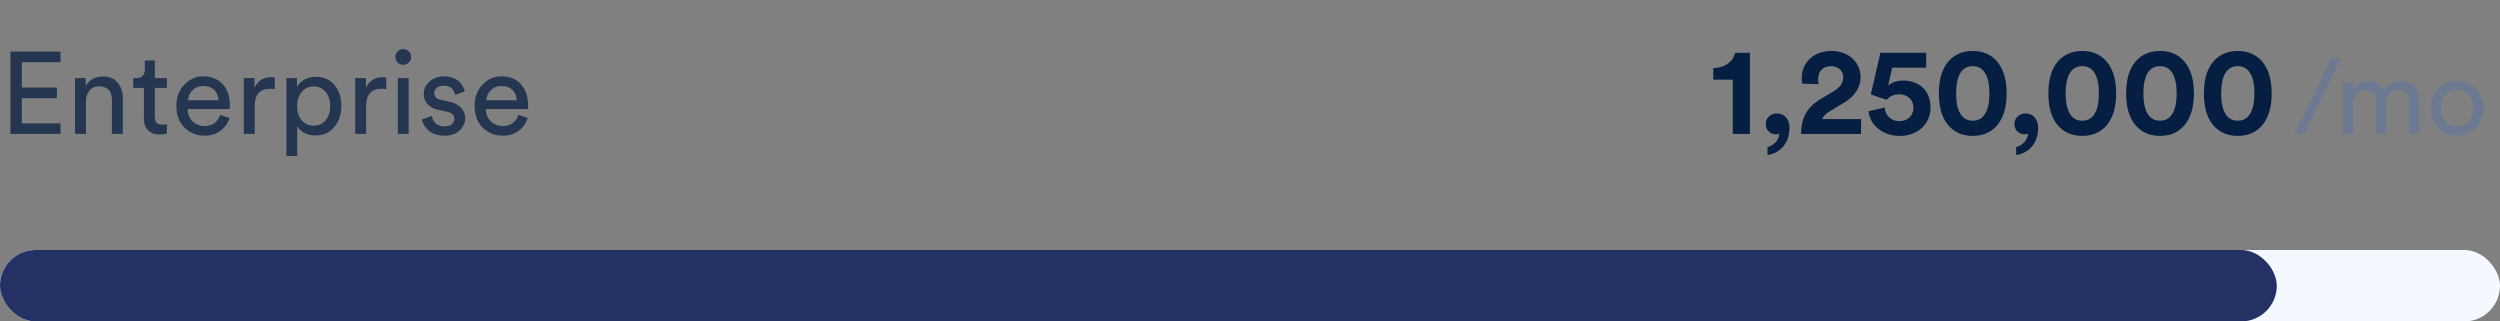
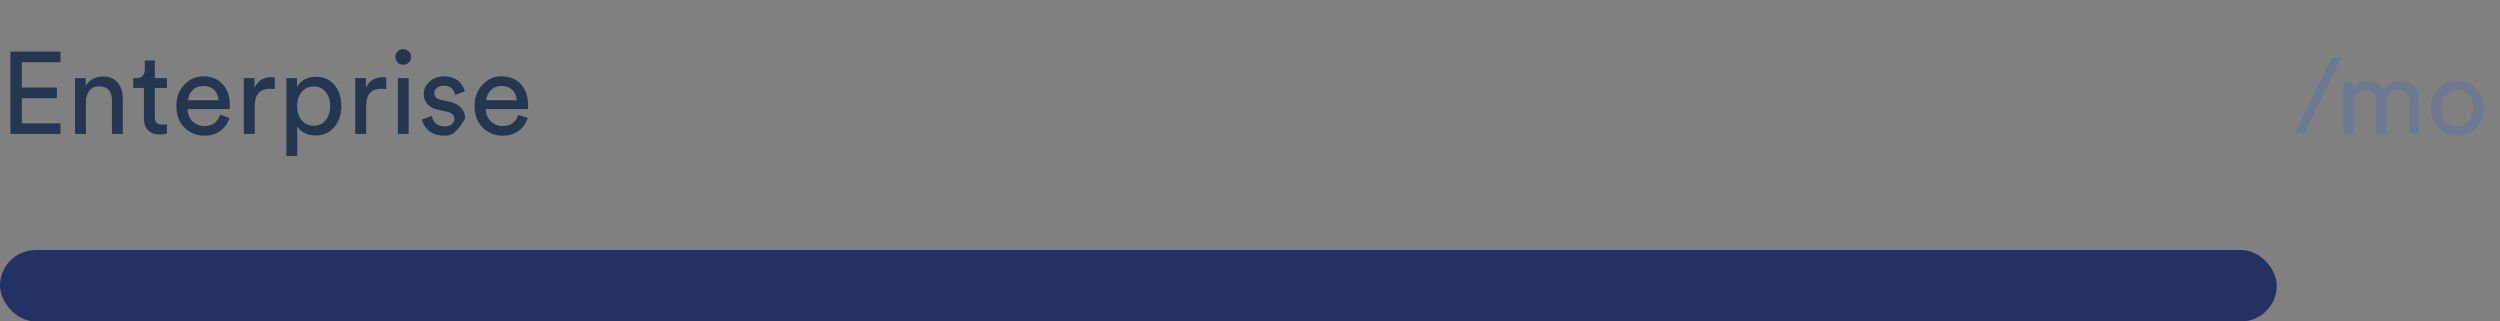
<svg xmlns="http://www.w3.org/2000/svg" width="280" height="36" viewBox="0 0 280 36" fill="none">
  <rect x="0" y="0" width="280" height="36" fill="#808080" stroke="none" />
-   <path d="M195.989 15V5.914H194.323C194.141 6.866 193.217 7.608 191.887 7.622V8.924H194.071V15H195.989ZM197.762 13.88C197.762 14.552 198.238 15.042 198.924 15.042C199.078 15.042 199.232 15 199.288 14.958C199.26 15.728 198.588 16.33 197.958 16.47V17.366C198.994 17.24 200.422 16.372 200.422 14.314C200.422 13.404 199.904 12.704 199.036 12.704C198.308 12.704 197.762 13.208 197.762 13.88ZM203.692 9.428C203.65 9.274 203.622 9.092 203.622 8.924C203.622 8.07 204.098 7.412 205.064 7.412C205.974 7.412 206.436 8 206.436 8.658C206.436 9.288 206.128 9.764 205.358 10.226L203.86 11.122C202.236 12.102 201.732 13.404 201.718 15H208.438V13.334H204.084C204.224 12.984 204.518 12.732 204.868 12.508L206.618 11.444C207.738 10.758 208.382 9.806 208.382 8.63C208.382 7.048 207.136 5.704 205.106 5.704C202.992 5.704 201.788 7.146 201.788 8.742C201.788 8.966 201.83 9.246 201.858 9.372L203.692 9.428ZM209.277 12.452C209.389 13.88 210.761 15.224 212.735 15.224C214.919 15.224 216.221 13.754 216.221 12.06C216.221 10.114 214.933 9.022 213.113 9.022C212.511 9.022 211.867 9.218 211.475 9.582L211.923 7.58H215.731V5.914H210.607L209.529 10.576C209.725 10.632 211.111 11.108 211.293 11.178C211.587 10.842 212.077 10.562 212.693 10.562C213.533 10.562 214.303 11.052 214.303 12.088C214.303 12.998 213.603 13.572 212.735 13.572C211.769 13.572 211.125 12.886 211.083 12.046L209.277 12.452ZM219.088 10.464C219.088 9.512 219.228 8.7 219.578 8.154C219.858 7.706 220.292 7.412 220.95 7.412C221.622 7.412 222.028 7.706 222.308 8.154C222.672 8.7 222.812 9.512 222.812 10.464C222.812 11.416 222.672 12.228 222.308 12.774C222.028 13.222 221.622 13.516 220.95 13.516C220.292 13.516 219.858 13.222 219.578 12.774C219.228 12.228 219.088 11.416 219.088 10.464ZM217.156 10.464C217.156 11.626 217.338 12.76 217.954 13.698C218.556 14.594 219.536 15.224 220.95 15.224C222.364 15.224 223.344 14.594 223.932 13.698C224.548 12.76 224.744 11.626 224.744 10.464C224.744 9.302 224.548 8.168 223.932 7.23C223.344 6.334 222.364 5.704 220.95 5.704C219.536 5.704 218.556 6.334 217.954 7.23C217.338 8.168 217.156 9.302 217.156 10.464ZM225.612 13.88C225.612 14.552 226.088 15.042 226.774 15.042C226.928 15.042 227.082 15 227.138 14.958C227.11 15.728 226.438 16.33 225.808 16.47V17.366C226.844 17.24 228.272 16.372 228.272 14.314C228.272 13.404 227.754 12.704 226.886 12.704C226.158 12.704 225.612 13.208 225.612 13.88ZM231.352 10.464C231.352 9.512 231.492 8.7 231.842 8.154C232.122 7.706 232.556 7.412 233.214 7.412C233.886 7.412 234.292 7.706 234.572 8.154C234.936 8.7 235.076 9.512 235.076 10.464C235.076 11.416 234.936 12.228 234.572 12.774C234.292 13.222 233.886 13.516 233.214 13.516C232.556 13.516 232.122 13.222 231.842 12.774C231.492 12.228 231.352 11.416 231.352 10.464ZM229.42 10.464C229.42 11.626 229.602 12.76 230.218 13.698C230.82 14.594 231.8 15.224 233.214 15.224C234.628 15.224 235.608 14.594 236.196 13.698C236.812 12.76 237.008 11.626 237.008 10.464C237.008 9.302 236.812 8.168 236.196 7.23C235.608 6.334 234.628 5.704 233.214 5.704C231.8 5.704 230.82 6.334 230.218 7.23C229.602 8.168 229.42 9.302 229.42 10.464ZM240.061 10.464C240.061 9.512 240.201 8.7 240.551 8.154C240.831 7.706 241.265 7.412 241.923 7.412C242.595 7.412 243.001 7.706 243.281 8.154C243.645 8.7 243.785 9.512 243.785 10.464C243.785 11.416 243.645 12.228 243.281 12.774C243.001 13.222 242.595 13.516 241.923 13.516C241.265 13.516 240.831 13.222 240.551 12.774C240.201 12.228 240.061 11.416 240.061 10.464ZM238.129 10.464C238.129 11.626 238.311 12.76 238.927 13.698C239.529 14.594 240.509 15.224 241.923 15.224C243.337 15.224 244.317 14.594 244.905 13.698C245.521 12.76 245.717 11.626 245.717 10.464C245.717 9.302 245.521 8.168 244.905 7.23C244.317 6.334 243.337 5.704 241.923 5.704C240.509 5.704 239.529 6.334 238.927 7.23C238.311 8.168 238.129 9.302 238.129 10.464ZM248.77 10.464C248.77 9.512 248.91 8.7 249.26 8.154C249.54 7.706 249.974 7.412 250.632 7.412C251.304 7.412 251.71 7.706 251.99 8.154C252.354 8.7 252.494 9.512 252.494 10.464C252.494 11.416 252.354 12.228 251.99 12.774C251.71 13.222 251.304 13.516 250.632 13.516C249.974 13.516 249.54 13.222 249.26 12.774C248.91 12.228 248.77 11.416 248.77 10.464ZM246.838 10.464C246.838 11.626 247.02 12.76 247.636 13.698C248.238 14.594 249.218 15.224 250.632 15.224C252.046 15.224 253.026 14.594 253.614 13.698C254.23 12.76 254.426 11.626 254.426 10.464C254.426 9.302 254.23 8.168 253.614 7.23C253.026 6.334 252.046 5.704 250.632 5.704C249.218 5.704 248.238 6.334 247.636 7.23C247.02 8.168 246.838 9.302 246.838 10.464Z" fill="#061E41" />
-   <path d="M6.773 15H1.17V5.783H6.773V6.966H2.444V9.8H6.37V10.996H2.444V13.817H6.773V15ZM9.625 11.386V15H8.403V8.747H9.599V9.644C10.015 8.925 10.657 8.565 11.523 8.565C12.243 8.565 12.793 8.795 13.174 9.254C13.564 9.713 13.759 10.307 13.759 11.035V15H12.537V11.243C12.537 10.194 12.052 9.67 11.081 9.67C10.622 9.67 10.262 9.835 10.002 10.164C9.751 10.485 9.625 10.892 9.625 11.386ZM17.341 6.771V8.747H18.693V9.852H17.341V13.102C17.341 13.397 17.406 13.613 17.536 13.752C17.675 13.891 17.9 13.96 18.212 13.96C18.394 13.96 18.554 13.943 18.693 13.908V14.948C18.485 15.026 18.208 15.065 17.861 15.065C17.324 15.065 16.899 14.909 16.587 14.597C16.275 14.285 16.119 13.847 16.119 13.284V9.852H14.923V8.747H15.261C15.582 8.747 15.82 8.66 15.976 8.487C16.141 8.305 16.223 8.071 16.223 7.785V6.771H17.341ZM21.054 11.23H24.473C24.455 10.762 24.299 10.381 24.005 10.086C23.71 9.783 23.294 9.631 22.757 9.631C22.271 9.631 21.873 9.791 21.561 10.112C21.249 10.424 21.08 10.797 21.054 11.23ZM24.655 12.855L25.708 13.219C25.526 13.8 25.188 14.276 24.694 14.649C24.2 15.013 23.602 15.195 22.9 15.195C22.024 15.195 21.279 14.896 20.664 14.298C20.057 13.691 19.754 12.877 19.754 11.854C19.754 10.901 20.048 10.112 20.638 9.488C21.227 8.864 21.929 8.552 22.744 8.552C23.688 8.552 24.425 8.851 24.954 9.449C25.482 10.038 25.747 10.831 25.747 11.828C25.747 11.984 25.738 12.114 25.721 12.218H21.015C21.023 12.773 21.205 13.228 21.561 13.583C21.925 13.938 22.371 14.116 22.9 14.116C23.792 14.116 24.377 13.696 24.655 12.855ZM30.778 8.682V9.982C30.596 9.956 30.418 9.943 30.245 9.943C29.101 9.943 28.529 10.584 28.529 11.867V15H27.307V8.747H28.503V9.839C28.884 9.042 29.508 8.643 30.375 8.643C30.513 8.643 30.648 8.656 30.778 8.682ZM33.289 17.47H32.08V8.747H33.263V9.722C33.445 9.393 33.718 9.124 34.082 8.916C34.446 8.708 34.871 8.604 35.356 8.604C36.257 8.604 36.959 8.912 37.462 9.527C37.973 10.142 38.229 10.922 38.229 11.867C38.229 12.82 37.965 13.609 37.436 14.233C36.916 14.857 36.21 15.169 35.317 15.169C34.858 15.169 34.45 15.074 34.095 14.883C33.74 14.692 33.471 14.45 33.289 14.155V17.47ZM36.981 11.867C36.981 11.234 36.812 10.714 36.474 10.307C36.145 9.891 35.698 9.683 35.135 9.683C34.58 9.683 34.13 9.891 33.783 10.307C33.445 10.714 33.276 11.234 33.276 11.867C33.276 12.517 33.445 13.05 33.783 13.466C34.13 13.873 34.58 14.077 35.135 14.077C35.69 14.077 36.136 13.873 36.474 13.466C36.812 13.05 36.981 12.517 36.981 11.867ZM43.257 8.682V9.982C43.075 9.956 42.897 9.943 42.724 9.943C41.58 9.943 41.008 10.584 41.008 11.867V15H39.786V8.747H40.982V9.839C41.363 9.042 41.987 8.643 42.854 8.643C42.993 8.643 43.127 8.656 43.257 8.682ZM45.769 15H44.559V8.747H45.769V15ZM44.533 7.005C44.369 6.832 44.286 6.624 44.286 6.381C44.286 6.138 44.369 5.93 44.533 5.757C44.707 5.584 44.915 5.497 45.157 5.497C45.4 5.497 45.608 5.584 45.782 5.757C45.955 5.922 46.041 6.13 46.041 6.381C46.041 6.624 45.955 6.832 45.782 7.005C45.608 7.17 45.4 7.252 45.157 7.252C44.915 7.252 44.707 7.17 44.533 7.005ZM47.263 13.375L48.368 12.985C48.411 13.323 48.558 13.605 48.81 13.83C49.061 14.047 49.399 14.155 49.824 14.155C50.153 14.155 50.413 14.077 50.604 13.921C50.794 13.756 50.89 13.557 50.89 13.323C50.89 12.907 50.621 12.638 50.084 12.517L49.018 12.283C48.532 12.179 48.151 11.971 47.874 11.659C47.596 11.347 47.458 10.97 47.458 10.528C47.458 9.991 47.674 9.527 48.108 9.137C48.55 8.747 49.074 8.552 49.681 8.552C50.079 8.552 50.435 8.613 50.747 8.734C51.059 8.847 51.301 8.998 51.475 9.189C51.648 9.38 51.778 9.557 51.865 9.722C51.951 9.887 52.016 10.056 52.06 10.229L50.981 10.632C50.963 10.528 50.933 10.428 50.89 10.333C50.846 10.229 50.777 10.116 50.682 9.995C50.595 9.874 50.465 9.778 50.292 9.709C50.118 9.631 49.915 9.592 49.681 9.592C49.377 9.592 49.126 9.674 48.927 9.839C48.736 10.004 48.641 10.199 48.641 10.424C48.641 10.823 48.879 11.074 49.356 11.178L50.37 11.399C50.924 11.52 51.349 11.746 51.644 12.075C51.947 12.396 52.099 12.79 52.099 13.258C52.099 13.752 51.895 14.198 51.488 14.597C51.089 14.996 50.53 15.195 49.811 15.195C49.039 15.195 48.437 15.004 48.004 14.623C47.57 14.233 47.323 13.817 47.263 13.375ZM54.455 11.23H57.874C57.857 10.762 57.701 10.381 57.406 10.086C57.111 9.783 56.695 9.631 56.158 9.631C55.673 9.631 55.274 9.791 54.962 10.112C54.65 10.424 54.481 10.797 54.455 11.23ZM58.056 12.855L59.109 13.219C58.927 13.8 58.589 14.276 58.095 14.649C57.601 15.013 57.003 15.195 56.301 15.195C55.426 15.195 54.68 14.896 54.065 14.298C53.458 13.691 53.155 12.877 53.155 11.854C53.155 10.901 53.45 10.112 54.039 9.488C54.628 8.864 55.33 8.552 56.145 8.552C57.09 8.552 57.826 8.851 58.355 9.449C58.884 10.038 59.148 10.831 59.148 11.828C59.148 11.984 59.139 12.114 59.122 12.218H54.416C54.425 12.773 54.607 13.228 54.962 13.583C55.326 13.938 55.772 14.116 56.301 14.116C57.194 14.116 57.779 13.696 58.056 12.855Z" fill="#061E41" fill-opacity="0.75" />
+   <path d="M6.773 15H1.17V5.783H6.773V6.966H2.444V9.8H6.37V10.996H2.444V13.817H6.773V15ZM9.625 11.386V15H8.403V8.747H9.599V9.644C10.015 8.925 10.657 8.565 11.523 8.565C12.243 8.565 12.793 8.795 13.174 9.254C13.564 9.713 13.759 10.307 13.759 11.035V15H12.537V11.243C12.537 10.194 12.052 9.67 11.081 9.67C10.622 9.67 10.262 9.835 10.002 10.164C9.751 10.485 9.625 10.892 9.625 11.386ZM17.341 6.771V8.747H18.693V9.852H17.341V13.102C17.341 13.397 17.406 13.613 17.536 13.752C17.675 13.891 17.9 13.96 18.212 13.96C18.394 13.96 18.554 13.943 18.693 13.908V14.948C18.485 15.026 18.208 15.065 17.861 15.065C17.324 15.065 16.899 14.909 16.587 14.597C16.275 14.285 16.119 13.847 16.119 13.284V9.852H14.923V8.747H15.261C15.582 8.747 15.82 8.66 15.976 8.487C16.141 8.305 16.223 8.071 16.223 7.785V6.771H17.341ZM21.054 11.23H24.473C24.455 10.762 24.299 10.381 24.005 10.086C23.71 9.783 23.294 9.631 22.757 9.631C22.271 9.631 21.873 9.791 21.561 10.112C21.249 10.424 21.08 10.797 21.054 11.23ZM24.655 12.855L25.708 13.219C25.526 13.8 25.188 14.276 24.694 14.649C24.2 15.013 23.602 15.195 22.9 15.195C22.024 15.195 21.279 14.896 20.664 14.298C20.057 13.691 19.754 12.877 19.754 11.854C19.754 10.901 20.048 10.112 20.638 9.488C21.227 8.864 21.929 8.552 22.744 8.552C23.688 8.552 24.425 8.851 24.954 9.449C25.482 10.038 25.747 10.831 25.747 11.828C25.747 11.984 25.738 12.114 25.721 12.218H21.015C21.023 12.773 21.205 13.228 21.561 13.583C21.925 13.938 22.371 14.116 22.9 14.116C23.792 14.116 24.377 13.696 24.655 12.855ZM30.778 8.682V9.982C30.596 9.956 30.418 9.943 30.245 9.943C29.101 9.943 28.529 10.584 28.529 11.867V15H27.307V8.747H28.503V9.839C28.884 9.042 29.508 8.643 30.375 8.643C30.513 8.643 30.648 8.656 30.778 8.682ZM33.289 17.47H32.08V8.747H33.263V9.722C33.445 9.393 33.718 9.124 34.082 8.916C34.446 8.708 34.871 8.604 35.356 8.604C36.257 8.604 36.959 8.912 37.462 9.527C37.973 10.142 38.229 10.922 38.229 11.867C38.229 12.82 37.965 13.609 37.436 14.233C36.916 14.857 36.21 15.169 35.317 15.169C34.858 15.169 34.45 15.074 34.095 14.883C33.74 14.692 33.471 14.45 33.289 14.155V17.47ZM36.981 11.867C36.981 11.234 36.812 10.714 36.474 10.307C36.145 9.891 35.698 9.683 35.135 9.683C34.58 9.683 34.13 9.891 33.783 10.307C33.445 10.714 33.276 11.234 33.276 11.867C33.276 12.517 33.445 13.05 33.783 13.466C34.13 13.873 34.58 14.077 35.135 14.077C35.69 14.077 36.136 13.873 36.474 13.466C36.812 13.05 36.981 12.517 36.981 11.867ZM43.257 8.682V9.982C43.075 9.956 42.897 9.943 42.724 9.943C41.58 9.943 41.008 10.584 41.008 11.867V15H39.786V8.747H40.982V9.839C41.363 9.042 41.987 8.643 42.854 8.643C42.993 8.643 43.127 8.656 43.257 8.682ZM45.769 15H44.559V8.747H45.769V15ZM44.533 7.005C44.369 6.832 44.286 6.624 44.286 6.381C44.286 6.138 44.369 5.93 44.533 5.757C44.707 5.584 44.915 5.497 45.157 5.497C45.4 5.497 45.608 5.584 45.782 5.757C45.955 5.922 46.041 6.13 46.041 6.381C46.041 6.624 45.955 6.832 45.782 7.005C45.608 7.17 45.4 7.252 45.157 7.252C44.915 7.252 44.707 7.17 44.533 7.005ZM47.263 13.375L48.368 12.985C48.411 13.323 48.558 13.605 48.81 13.83C49.061 14.047 49.399 14.155 49.824 14.155C50.153 14.155 50.413 14.077 50.604 13.921C50.794 13.756 50.89 13.557 50.89 13.323C50.89 12.907 50.621 12.638 50.084 12.517L49.018 12.283C48.532 12.179 48.151 11.971 47.874 11.659C47.596 11.347 47.458 10.97 47.458 10.528C47.458 9.991 47.674 9.527 48.108 9.137C48.55 8.747 49.074 8.552 49.681 8.552C50.079 8.552 50.435 8.613 50.747 8.734C51.059 8.847 51.301 8.998 51.475 9.189C51.648 9.38 51.778 9.557 51.865 9.722C51.951 9.887 52.016 10.056 52.06 10.229L50.981 10.632C50.963 10.528 50.933 10.428 50.89 10.333C50.846 10.229 50.777 10.116 50.682 9.995C50.595 9.874 50.465 9.778 50.292 9.709C50.118 9.631 49.915 9.592 49.681 9.592C49.377 9.592 49.126 9.674 48.927 9.839C48.736 10.004 48.641 10.199 48.641 10.424C48.641 10.823 48.879 11.074 49.356 11.178L50.37 11.399C50.924 11.52 51.349 11.746 51.644 12.075C51.947 12.396 52.099 12.79 52.099 13.258C51.089 14.996 50.53 15.195 49.811 15.195C49.039 15.195 48.437 15.004 48.004 14.623C47.57 14.233 47.323 13.817 47.263 13.375ZM54.455 11.23H57.874C57.857 10.762 57.701 10.381 57.406 10.086C57.111 9.783 56.695 9.631 56.158 9.631C55.673 9.631 55.274 9.791 54.962 10.112C54.65 10.424 54.481 10.797 54.455 11.23ZM58.056 12.855L59.109 13.219C58.927 13.8 58.589 14.276 58.095 14.649C57.601 15.013 57.003 15.195 56.301 15.195C55.426 15.195 54.68 14.896 54.065 14.298C53.458 13.691 53.155 12.877 53.155 11.854C53.155 10.901 53.45 10.112 54.039 9.488C54.628 8.864 55.33 8.552 56.145 8.552C57.09 8.552 57.826 8.851 58.355 9.449C58.884 10.038 59.148 10.831 59.148 11.828C59.148 11.984 59.139 12.114 59.122 12.218H54.416C54.425 12.773 54.607 13.228 54.962 13.583C55.326 13.938 55.772 14.116 56.301 14.116C57.194 14.116 57.779 13.696 58.056 12.855Z" fill="#061E41" fill-opacity="0.75" />
  <path d="M262.208 6.492L258.092 15H257L261.116 6.492H262.208ZM263.564 15H262.448V9.228H263.528V9.996C263.704 9.692 263.952 9.46 264.272 9.3C264.592 9.14 264.928 9.06 265.28 9.06C265.656 9.06 266 9.152 266.312 9.336C266.624 9.52 266.856 9.792 267.008 10.152C267.408 9.424 268.052 9.06 268.94 9.06C269.492 9.06 269.96 9.248 270.344 9.624C270.736 10 270.932 10.544 270.932 11.256V15H269.816V11.376C269.816 10.976 269.712 10.656 269.504 10.416C269.304 10.176 269 10.056 268.592 10.056C268.2 10.056 267.88 10.196 267.632 10.476C267.384 10.748 267.26 11.092 267.26 11.508V15H266.132V11.376C266.132 10.976 266.028 10.656 265.82 10.416C265.62 10.176 265.316 10.056 264.908 10.056C264.508 10.056 264.184 10.192 263.936 10.464C263.688 10.736 263.564 11.088 263.564 11.52V15ZM273.925 13.632C274.277 13.992 274.705 14.172 275.209 14.172C275.713 14.172 276.137 13.992 276.481 13.632C276.833 13.264 277.009 12.756 277.009 12.108C277.009 11.468 276.833 10.968 276.481 10.608C276.137 10.24 275.713 10.056 275.209 10.056C274.705 10.056 274.277 10.24 273.925 10.608C273.581 10.968 273.409 11.468 273.409 12.108C273.409 12.756 273.581 13.264 273.925 13.632ZM273.085 9.924C273.645 9.34 274.353 9.048 275.209 9.048C276.065 9.048 276.769 9.34 277.321 9.924C277.881 10.5 278.161 11.228 278.161 12.108C278.161 12.996 277.885 13.732 277.333 14.316C276.781 14.892 276.073 15.18 275.209 15.18C274.345 15.18 273.637 14.892 273.085 14.316C272.533 13.732 272.257 12.996 272.257 12.108C272.257 11.228 272.533 10.5 273.085 9.924Z" fill="#6D7991" />
-   <rect y="28" width="280" height="8" rx="4" fill="#F3F9FF" />
  <rect y="28" width="255" height="8" rx="4" fill="#243165" />
</svg>